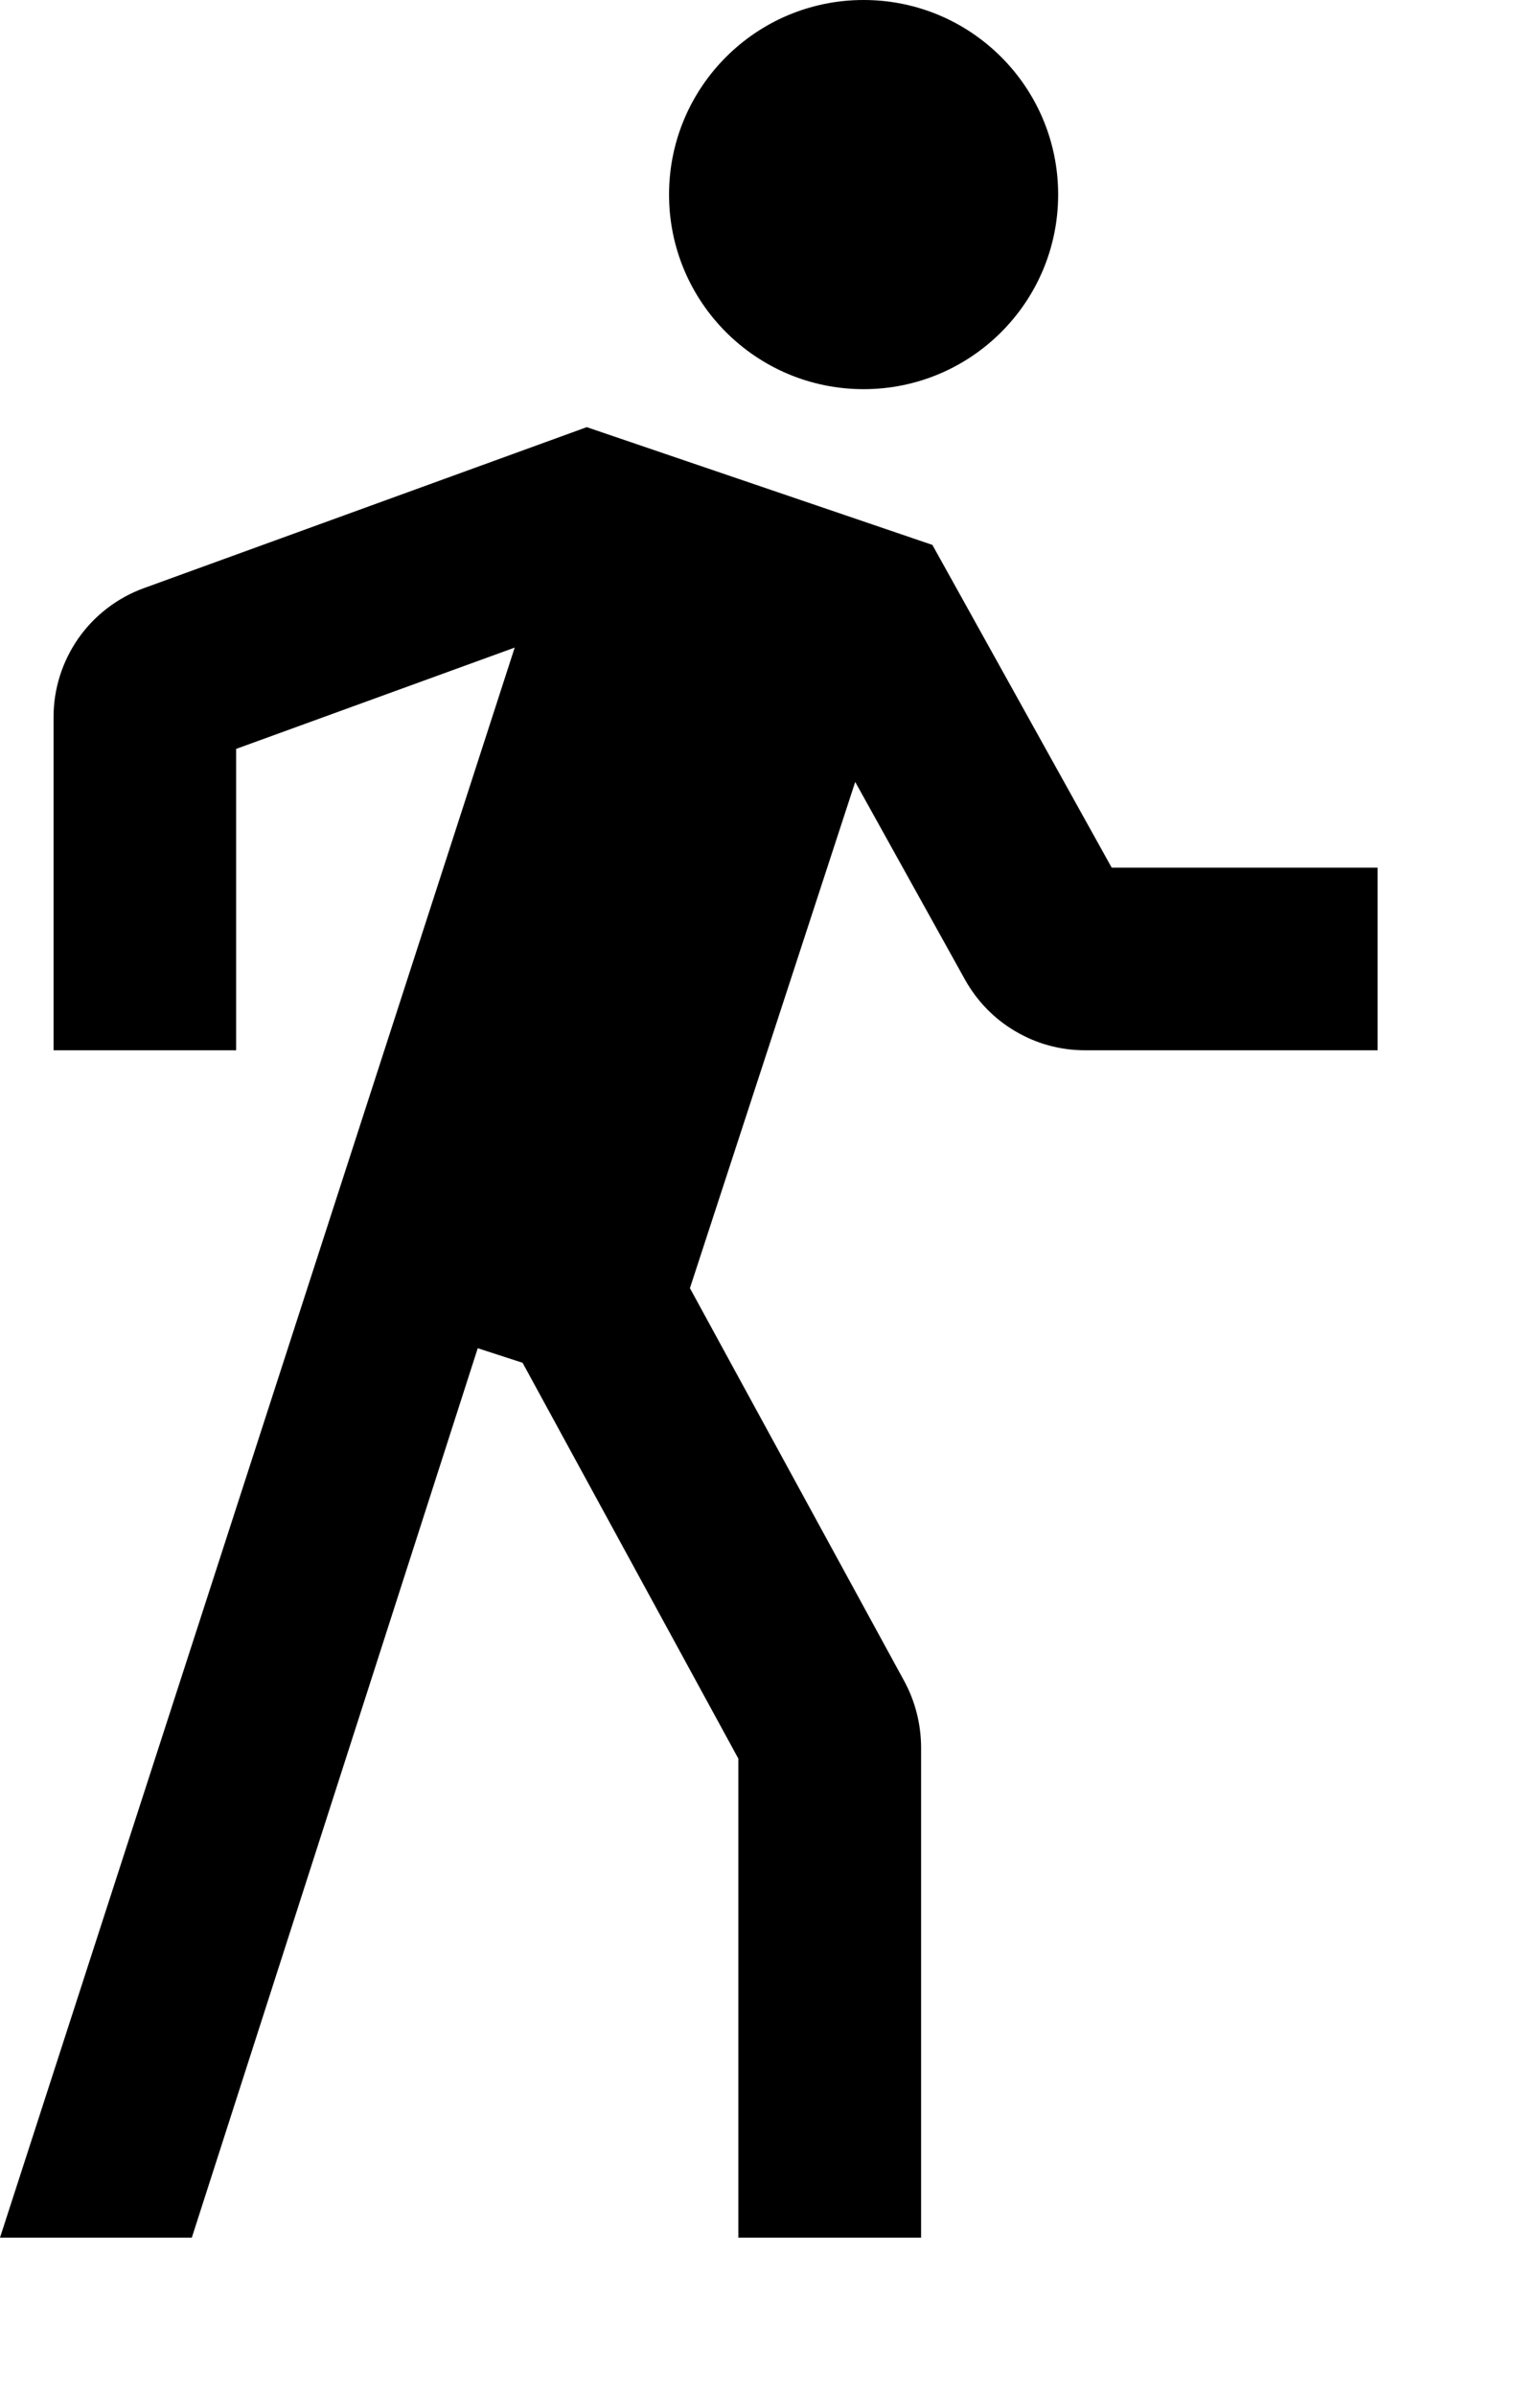
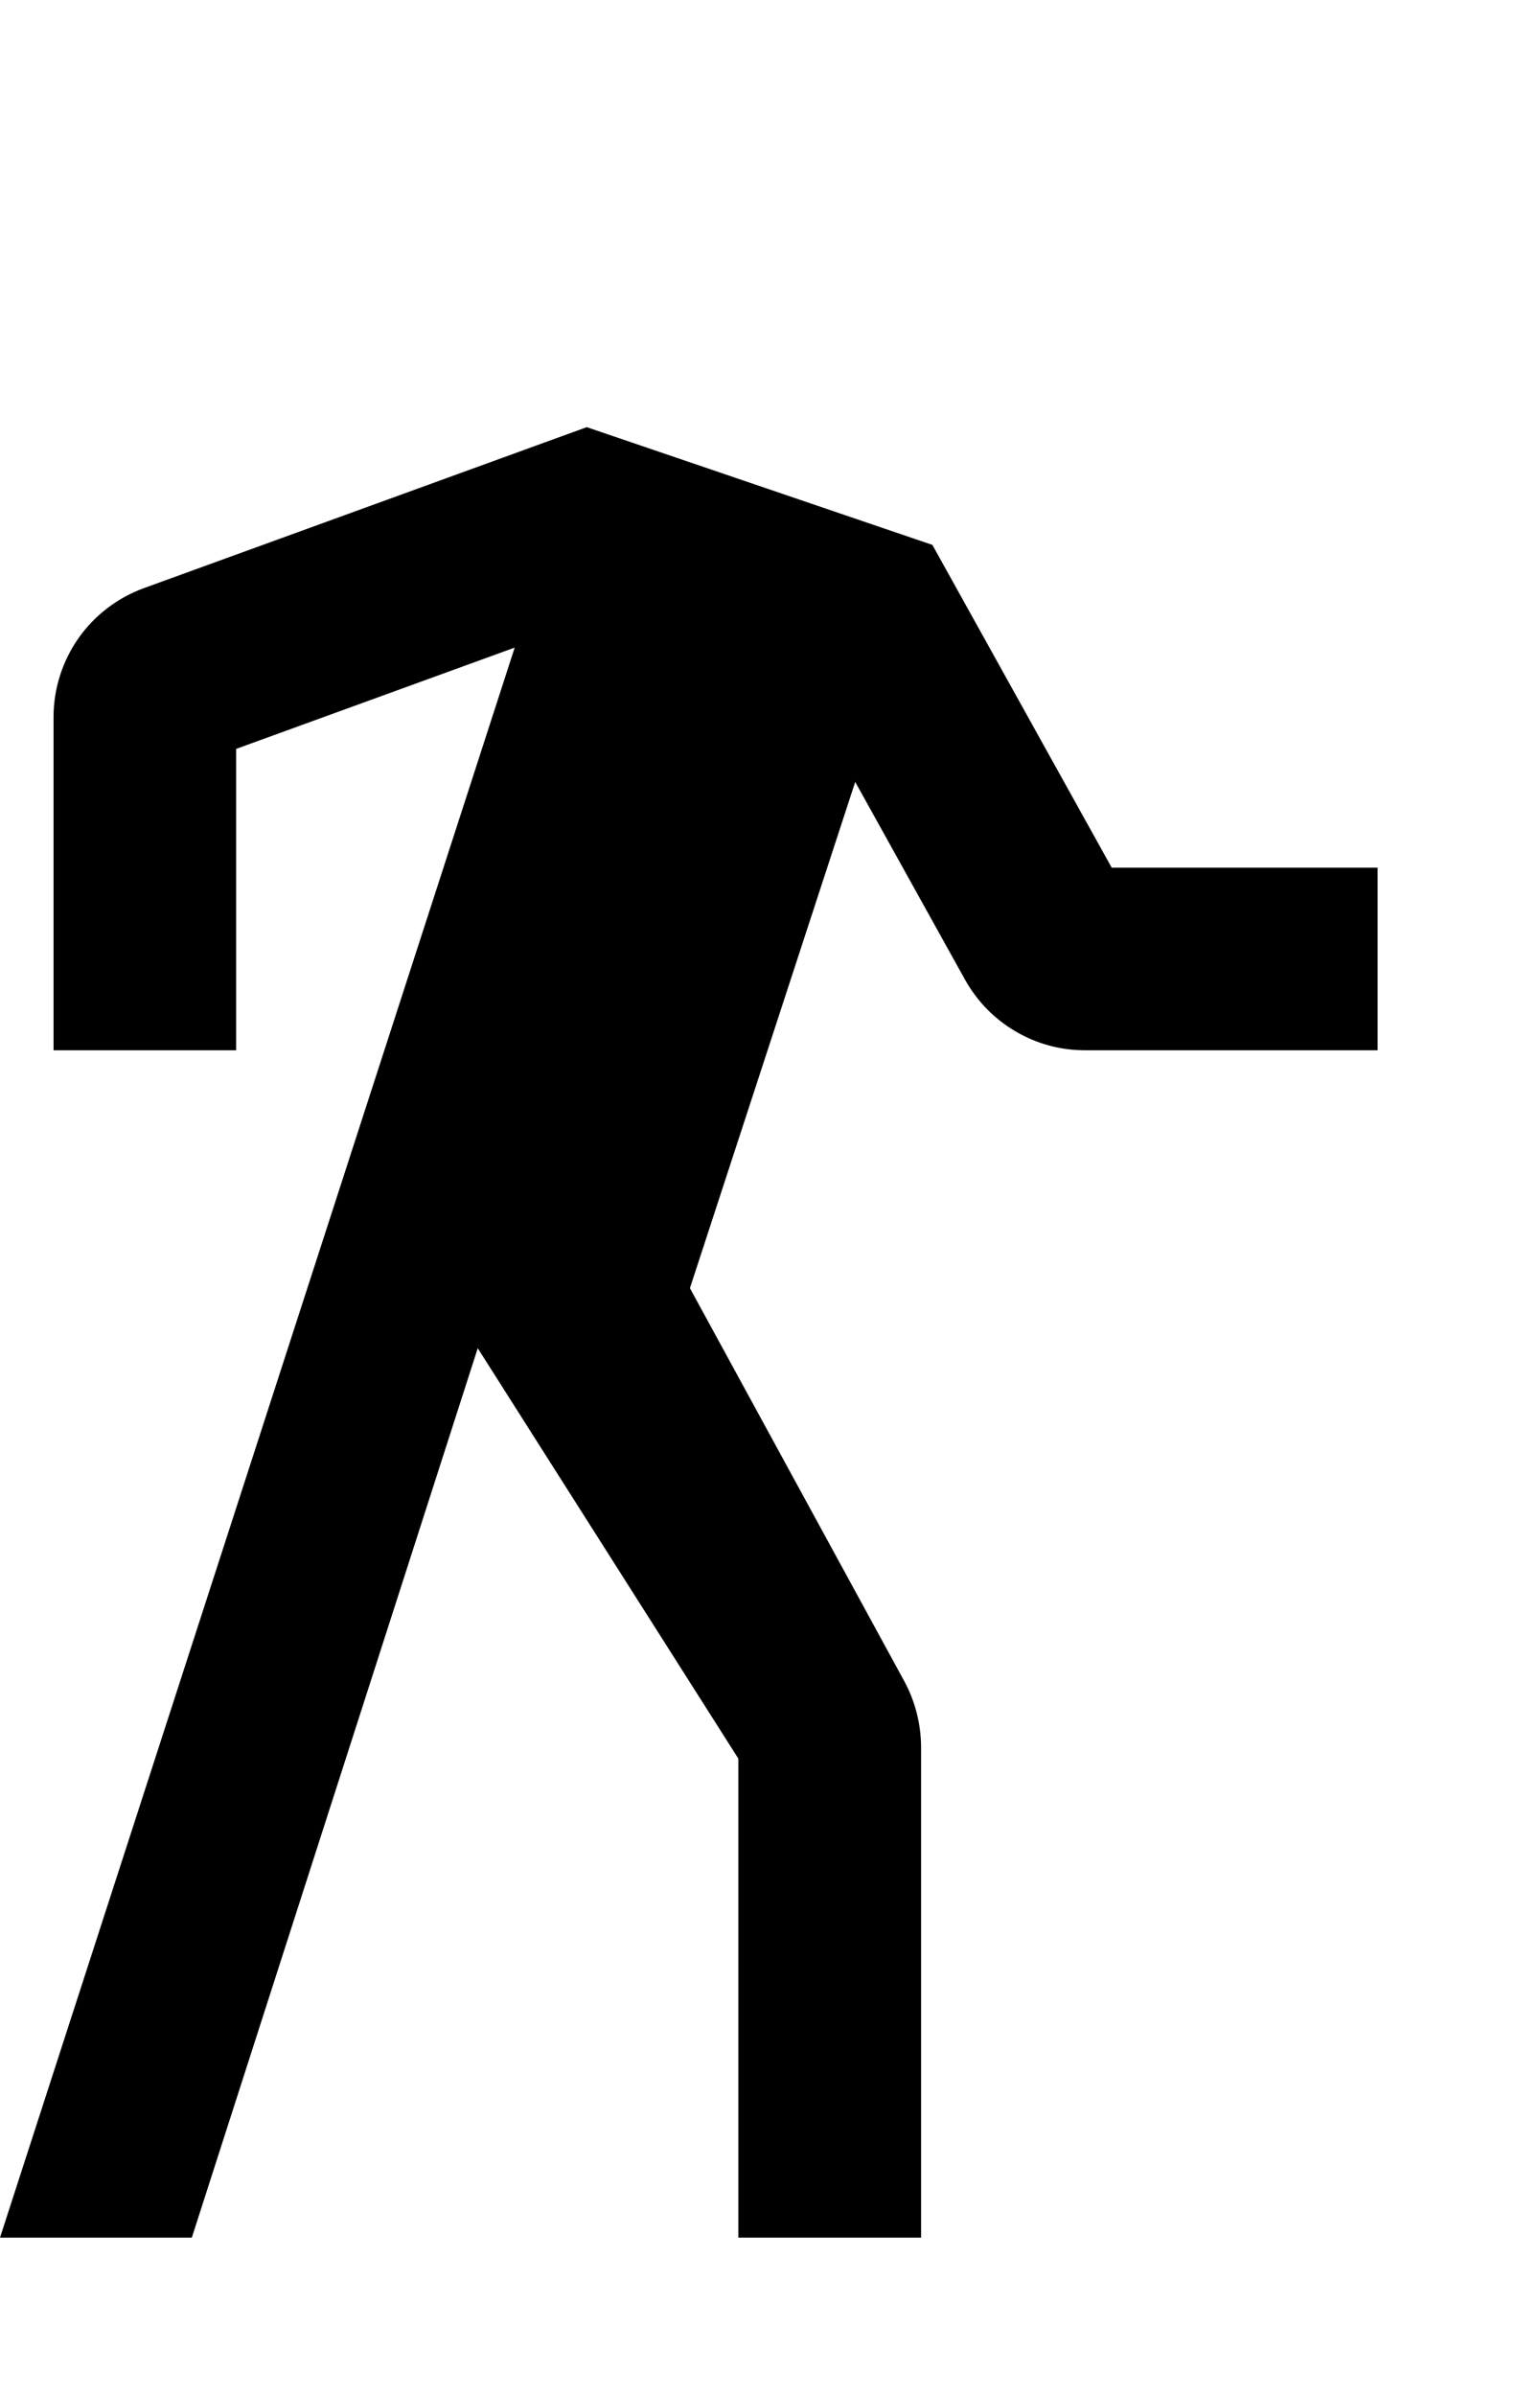
<svg xmlns="http://www.w3.org/2000/svg" width="9" height="14" viewBox="0 0 9 14" fill="none">
-   <path d="M5.047 2.274C5.675 2.274 6.184 1.765 6.184 1.137C6.184 0.509 5.675 0 5.047 0C4.419 0 3.91 0.509 3.91 1.137C3.91 1.765 4.419 2.274 5.047 2.274Z" fill="black" />
-   <path d="M5.449 3.184L3.429 2.496L0.84 3.437C0.686 3.493 0.552 3.596 0.458 3.73C0.364 3.865 0.313 4.025 0.313 4.189V6.137H1.38V4.376L3.008 3.784L0 13.075H1.121L2.792 7.878L3.054 7.963L4.315 10.276V13.075H5.383V10.208C5.382 10.074 5.349 9.942 5.285 9.824L4.032 7.527L4.998 4.569L5.64 5.725C5.71 5.85 5.811 5.954 5.934 6.026C6.057 6.099 6.197 6.137 6.34 6.137H8.051V5.07H6.497L5.449 3.184Z" fill="black" />
+   <path d="M5.449 3.184L3.429 2.496L0.84 3.437C0.686 3.493 0.552 3.596 0.458 3.73C0.364 3.865 0.313 4.025 0.313 4.189V6.137H1.38V4.376L3.008 3.784L0 13.075H1.121L2.792 7.878L4.315 10.276V13.075H5.383V10.208C5.382 10.074 5.349 9.942 5.285 9.824L4.032 7.527L4.998 4.569L5.64 5.725C5.71 5.85 5.811 5.954 5.934 6.026C6.057 6.099 6.197 6.137 6.34 6.137H8.051V5.07H6.497L5.449 3.184Z" fill="black" />
</svg>